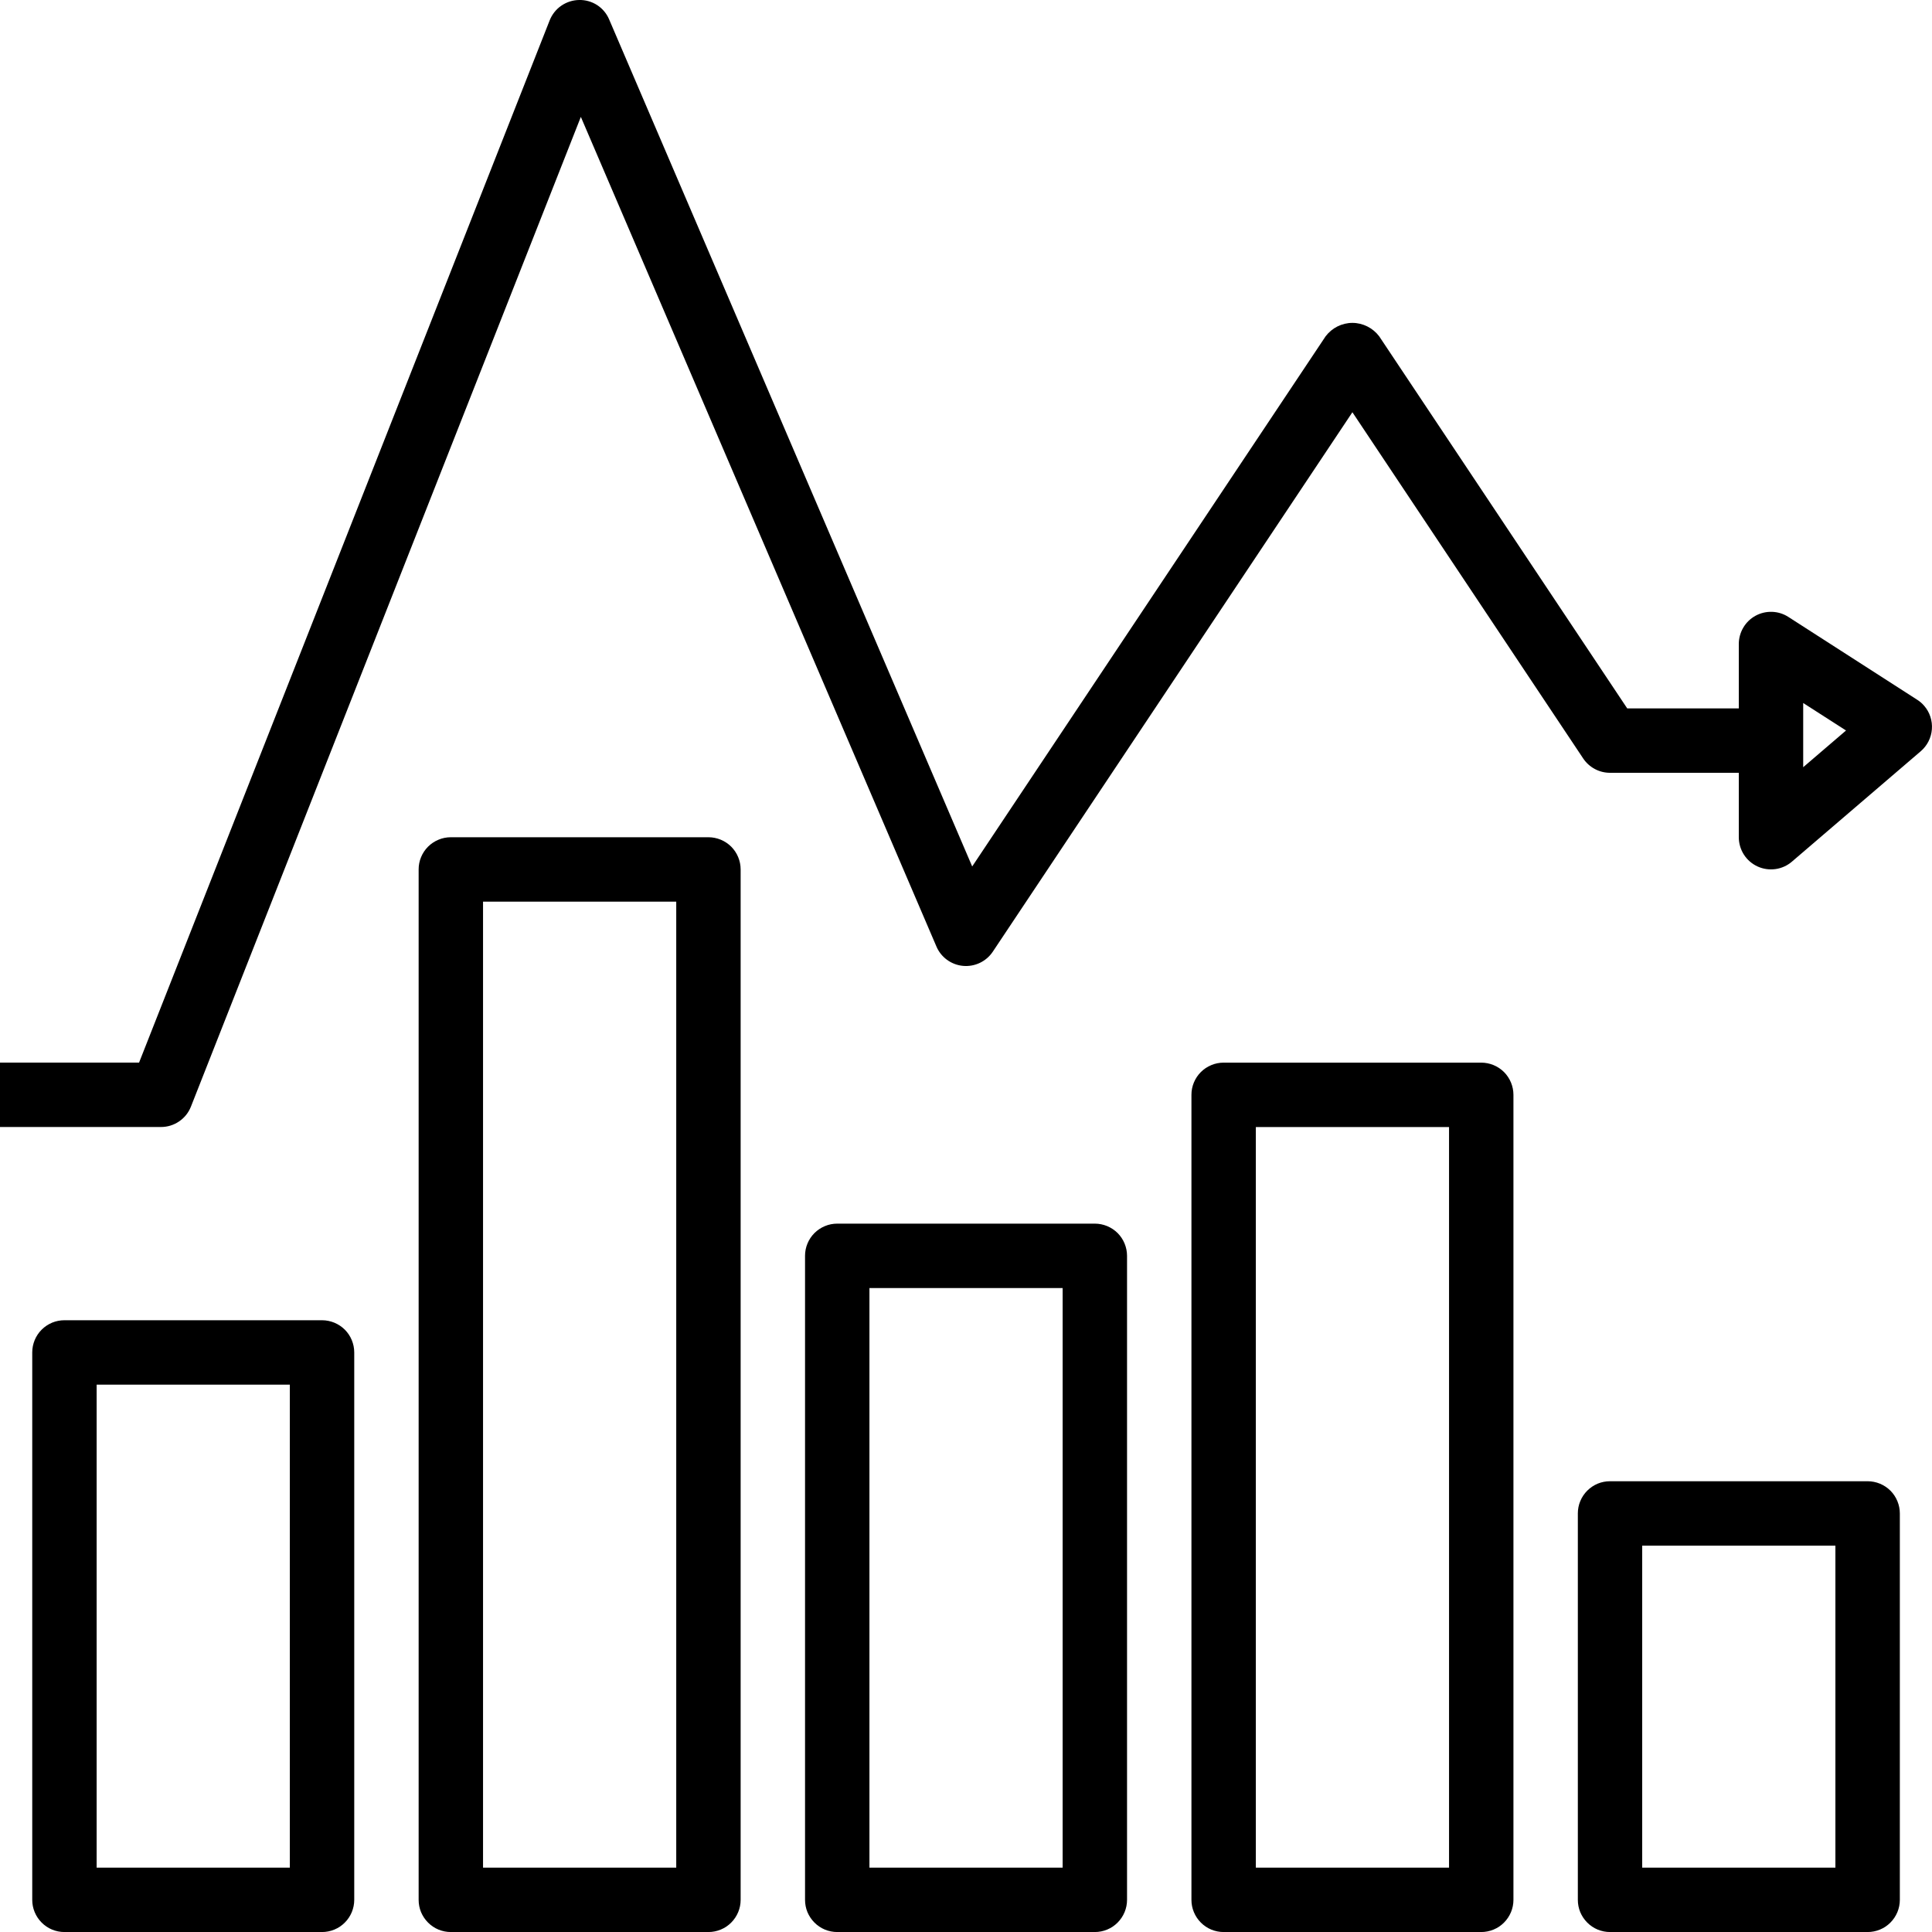
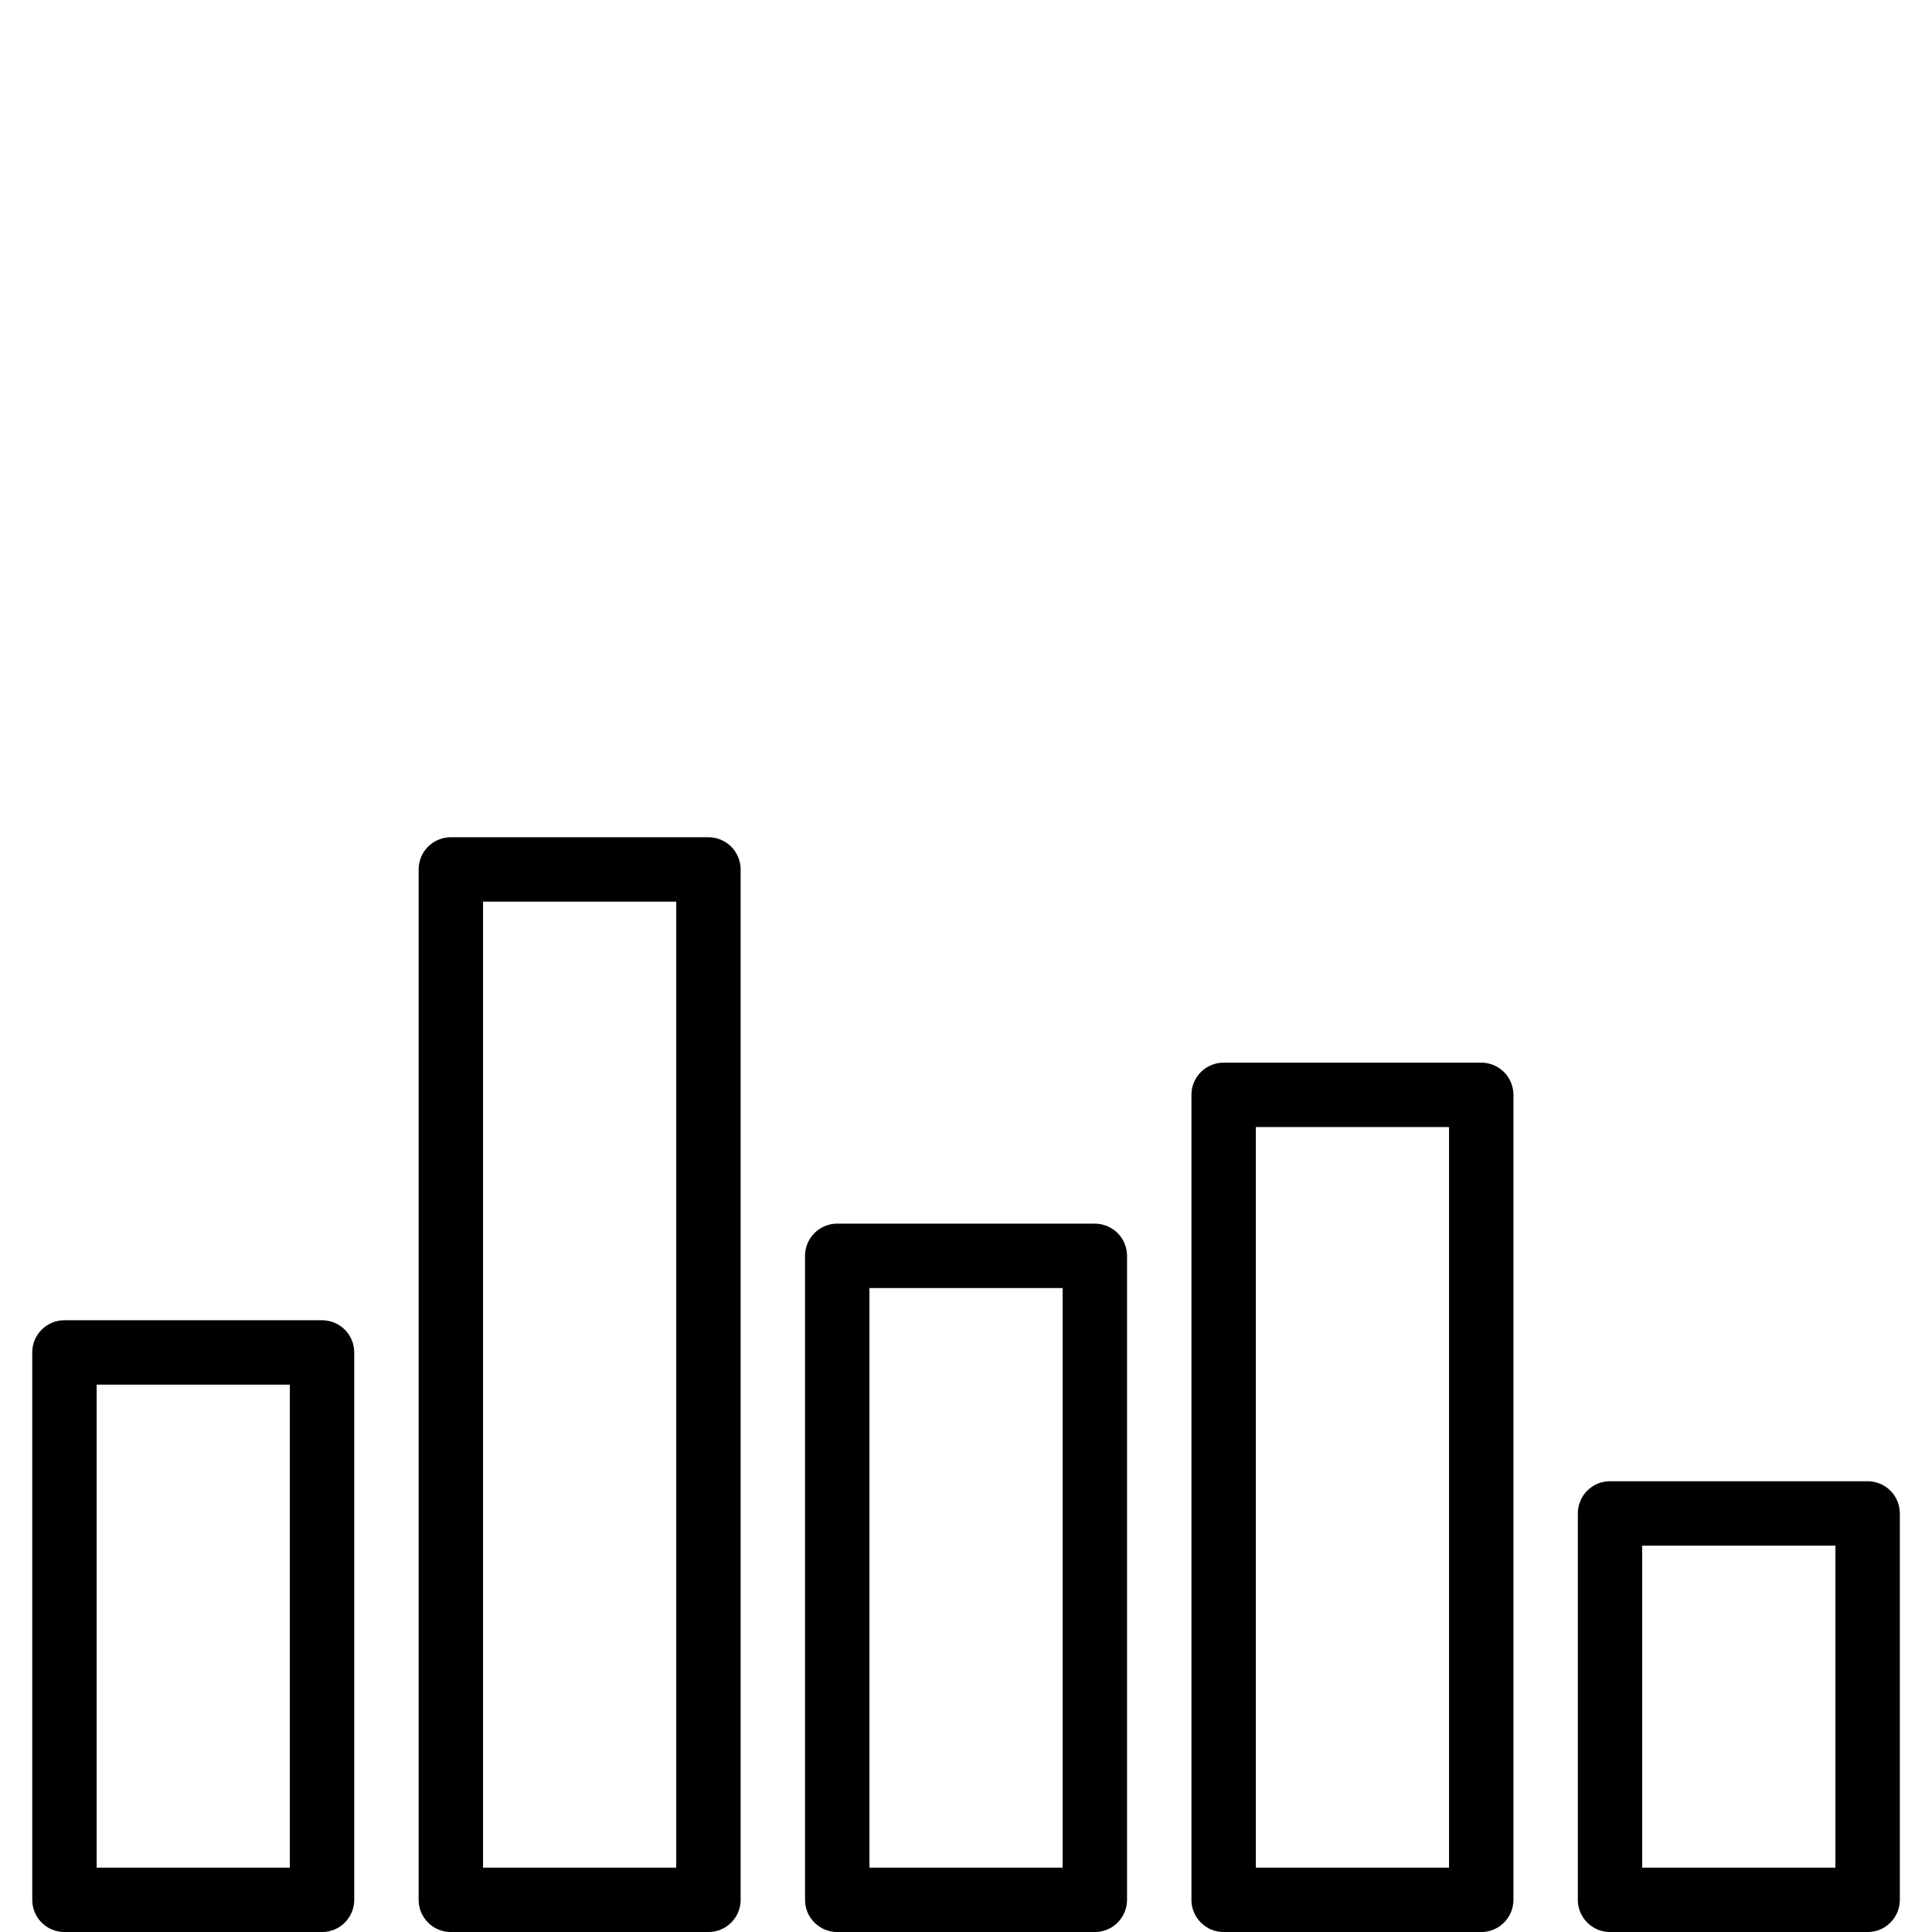
<svg xmlns="http://www.w3.org/2000/svg" width="48" height="48" viewBox="0 0 48 48" fill="none">
  <g clip-path="url(#clip0_1126_115)">
    <path d="M8.001 32.801H1.601C1.496 32.801 1.392 32.821 1.295 32.861C1.198 32.902 1.109 32.961 1.035 33.035C0.961 33.109 0.902 33.197 0.862 33.294C0.822 33.391 0.801 33.495 0.801 33.6V47.201C0.801 47.306 0.821 47.41 0.862 47.507C0.902 47.604 0.961 47.692 1.035 47.766C1.109 47.841 1.197 47.9 1.294 47.94C1.391 47.98 1.495 48.001 1.6 48.001H8.001C8.106 48.001 8.21 47.98 8.307 47.94C8.404 47.9 8.492 47.841 8.566 47.767C8.641 47.692 8.7 47.604 8.74 47.507C8.78 47.41 8.801 47.306 8.801 47.201V33.601C8.801 33.496 8.78 33.392 8.74 33.295C8.7 33.198 8.641 33.109 8.567 33.035C8.492 32.961 8.404 32.902 8.307 32.862C8.21 32.822 8.106 32.801 8.001 32.801ZM7.201 46.401H2.401V34.401H7.201V46.401ZM36.801 26.401H30.401C30.296 26.401 30.192 26.421 30.095 26.462C29.997 26.502 29.909 26.561 29.835 26.635C29.761 26.709 29.702 26.797 29.662 26.894C29.621 26.991 29.601 27.095 29.601 27.2V47.201C29.601 47.306 29.621 47.41 29.662 47.507C29.702 47.604 29.761 47.692 29.835 47.766C29.909 47.841 29.997 47.9 30.094 47.94C30.191 47.98 30.295 48.001 30.4 48.001H36.801C36.906 48.001 37.01 47.98 37.107 47.94C37.204 47.9 37.292 47.841 37.366 47.767C37.441 47.692 37.499 47.604 37.54 47.507C37.58 47.41 37.601 47.306 37.601 47.201V27.201C37.601 27.096 37.58 26.992 37.54 26.895C37.5 26.798 37.441 26.709 37.367 26.635C37.292 26.561 37.204 26.502 37.107 26.462C37.01 26.422 36.906 26.401 36.801 26.401ZM36.001 46.401H31.201V28.001H36.001V46.401ZM27.201 30.401H20.801C20.696 30.401 20.592 30.421 20.495 30.462C20.398 30.502 20.309 30.561 20.235 30.635C20.161 30.709 20.102 30.797 20.062 30.894C20.021 30.991 20.001 31.095 20.001 31.2V47.201C20.001 47.306 20.021 47.41 20.061 47.507C20.102 47.604 20.161 47.692 20.235 47.766C20.309 47.841 20.397 47.9 20.494 47.94C20.591 47.98 20.695 48.001 20.8 48.001H27.201C27.306 48.001 27.41 47.98 27.507 47.94C27.604 47.9 27.692 47.841 27.766 47.767C27.841 47.692 27.899 47.604 27.94 47.507C27.98 47.41 28.001 47.306 28.001 47.201V31.201C28.001 31.096 27.98 30.992 27.94 30.895C27.9 30.798 27.841 30.709 27.767 30.635C27.692 30.561 27.604 30.502 27.507 30.462C27.41 30.422 27.306 30.401 27.201 30.401ZM26.401 46.401H21.601V32.001H26.401V46.401ZM17.601 20.801H11.201C11.096 20.801 10.992 20.821 10.895 20.862C10.798 20.902 10.709 20.961 10.635 21.035C10.561 21.109 10.502 21.197 10.462 21.294C10.421 21.391 10.401 21.495 10.401 21.6V47.201C10.401 47.306 10.421 47.41 10.461 47.507C10.502 47.604 10.561 47.692 10.635 47.766C10.709 47.841 10.797 47.9 10.894 47.94C10.991 47.98 11.095 48.001 11.2 48.001H17.601C17.706 48.001 17.81 47.98 17.907 47.94C18.004 47.9 18.092 47.841 18.166 47.767C18.241 47.692 18.299 47.604 18.34 47.507C18.38 47.41 18.401 47.306 18.401 47.201V21.601C18.401 21.496 18.38 21.392 18.34 21.295C18.3 21.198 18.241 21.11 18.167 21.035C18.092 20.961 18.004 20.902 17.907 20.862C17.81 20.822 17.706 20.801 17.601 20.801ZM16.801 46.401H12.001V22.401H16.801V46.401ZM46.401 36.801H40.001C39.896 36.801 39.792 36.821 39.694 36.861C39.597 36.902 39.509 36.961 39.435 37.035C39.361 37.109 39.302 37.197 39.262 37.294C39.221 37.391 39.201 37.495 39.201 37.6V47.201C39.201 47.306 39.221 47.41 39.261 47.507C39.302 47.604 39.361 47.692 39.435 47.766C39.509 47.841 39.597 47.9 39.694 47.94C39.791 47.98 39.895 48.001 40 48.001H46.401C46.506 48.001 46.61 47.98 46.707 47.94C46.804 47.9 46.892 47.841 46.966 47.767C47.041 47.692 47.099 47.604 47.14 47.507C47.18 47.41 47.201 47.306 47.201 47.201V37.601C47.201 37.496 47.18 37.392 47.14 37.295C47.1 37.198 47.041 37.109 46.967 37.035C46.892 36.961 46.804 36.902 46.707 36.862C46.61 36.822 46.506 36.801 46.401 36.801ZM45.6 46.401H40.8V38.401H45.6V46.401Z" fill="black" />
-     <path d="M47.807 17.537C47.757 17.478 47.698 17.427 47.632 17.385L44.432 15.328C44.312 15.25 44.172 15.206 44.028 15.201C43.885 15.196 43.742 15.229 43.616 15.298C43.49 15.367 43.385 15.468 43.312 15.592C43.239 15.716 43.2 15.857 43.2 16V17.6H40.428L34.266 8.356C34.188 8.253 34.088 8.169 33.972 8.111C33.857 8.053 33.729 8.022 33.6 8.022C33.471 8.022 33.343 8.053 33.227 8.111C33.112 8.169 33.012 8.253 32.934 8.356L24.154 21.527L15.135 0.485C15.074 0.339 14.97 0.214 14.837 0.127C14.704 0.041 14.547 -0.004 14.388 0C14.23 0.002 14.075 0.052 13.945 0.142C13.814 0.232 13.714 0.36 13.656 0.507L3.455 26.4H0V28H4C4.161 28 4.317 27.952 4.45 27.861C4.583 27.771 4.685 27.643 4.744 27.493L14.431 2.904L23.265 23.515C23.321 23.648 23.413 23.762 23.529 23.847C23.646 23.932 23.783 23.984 23.927 23.997C24.07 24.01 24.215 23.984 24.345 23.922C24.475 23.86 24.586 23.764 24.666 23.644L33.6 10.242L39.334 18.844C39.407 18.953 39.506 19.043 39.622 19.105C39.739 19.168 39.868 19.2 40 19.2H43.2V20.8C43.2 20.953 43.244 21.103 43.326 21.232C43.409 21.361 43.526 21.463 43.666 21.527C43.805 21.591 43.959 21.613 44.111 21.592C44.262 21.571 44.404 21.507 44.52 21.407L47.721 18.664C47.8 18.596 47.866 18.512 47.913 18.419C47.961 18.325 47.989 18.223 47.997 18.119C48.005 18.014 47.993 17.909 47.96 17.809C47.928 17.709 47.876 17.617 47.807 17.537ZM44.8 19.061V17.466L45.864 18.149L44.8 19.061Z" fill="black" />
  </g>
  <defs>
    <clipPath id="clip0_1126_115">
      <rect width="48" height="48" fill="white" />
    </clipPath>
  </defs>
</svg>